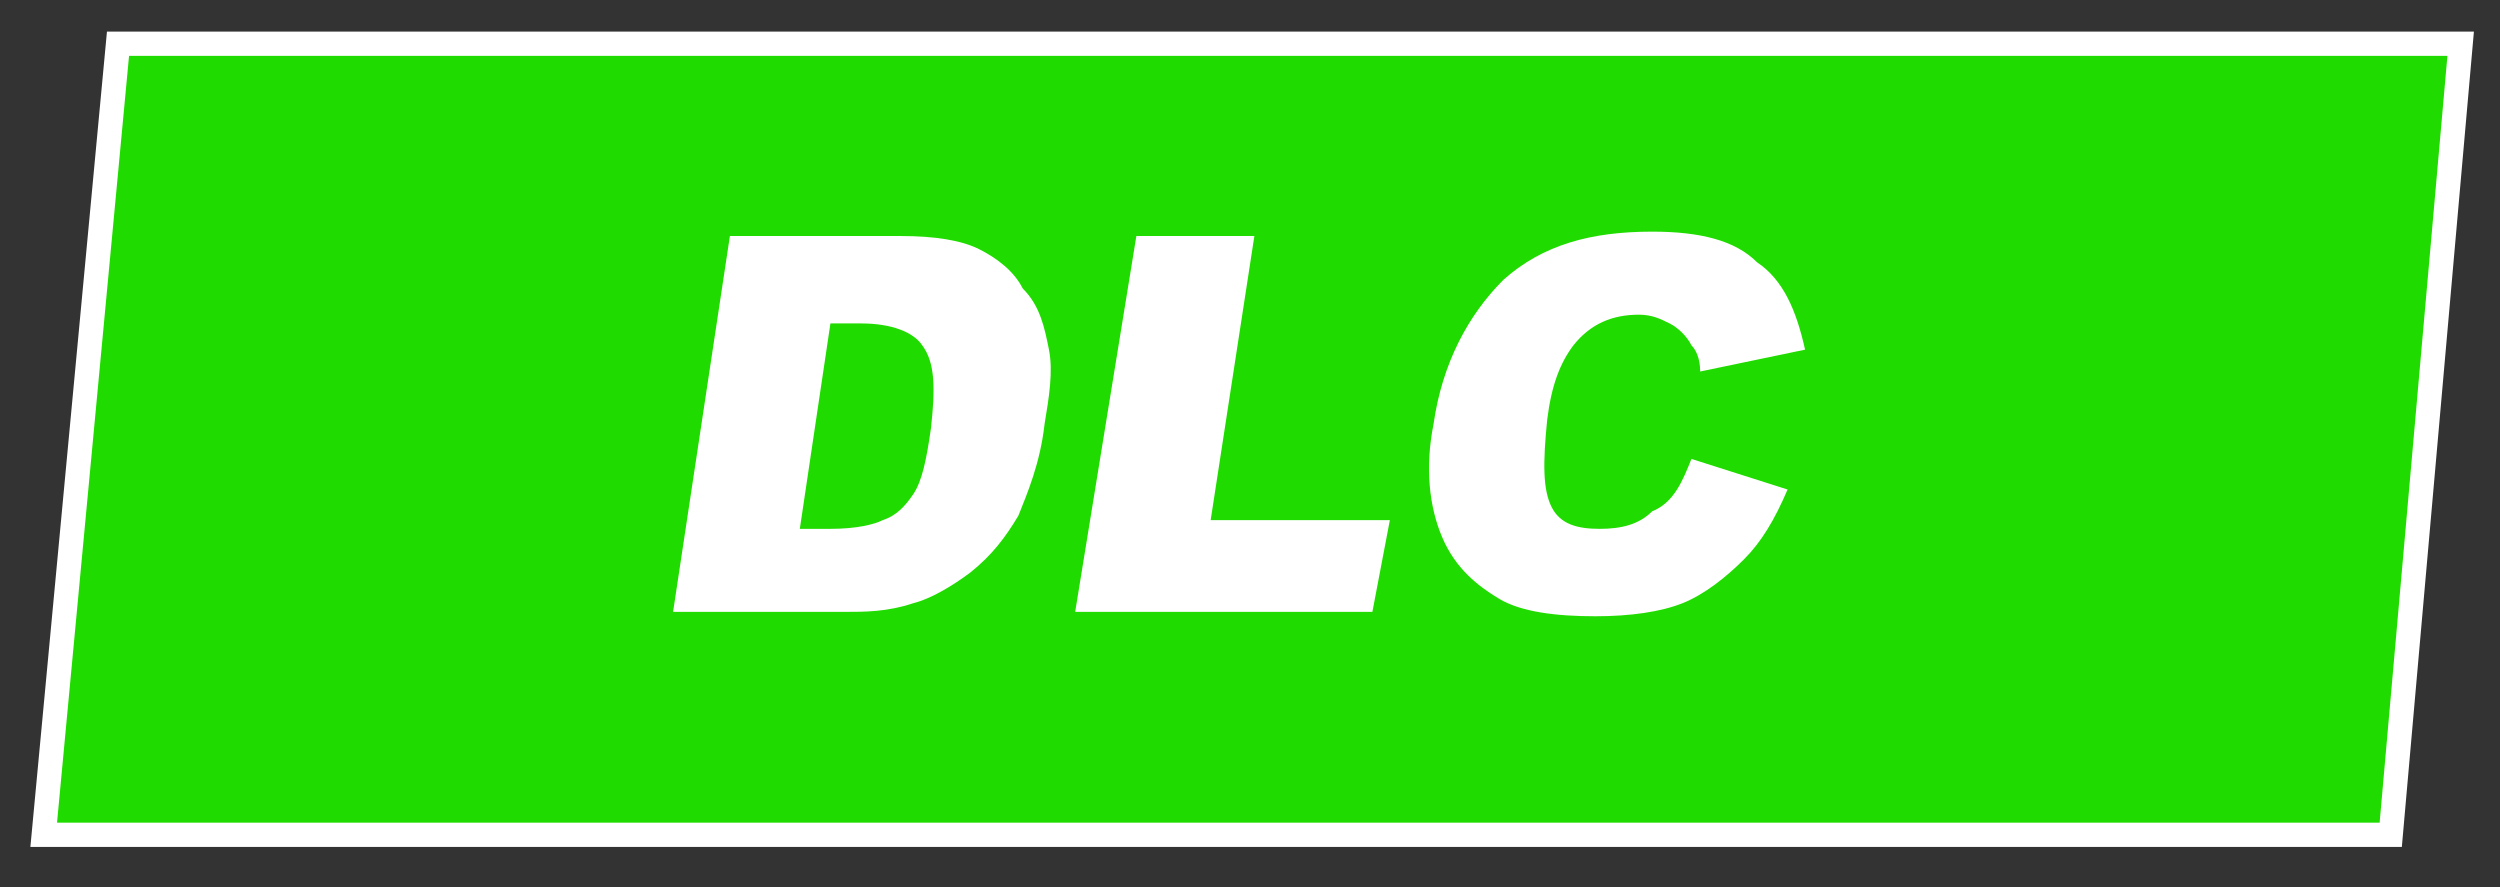
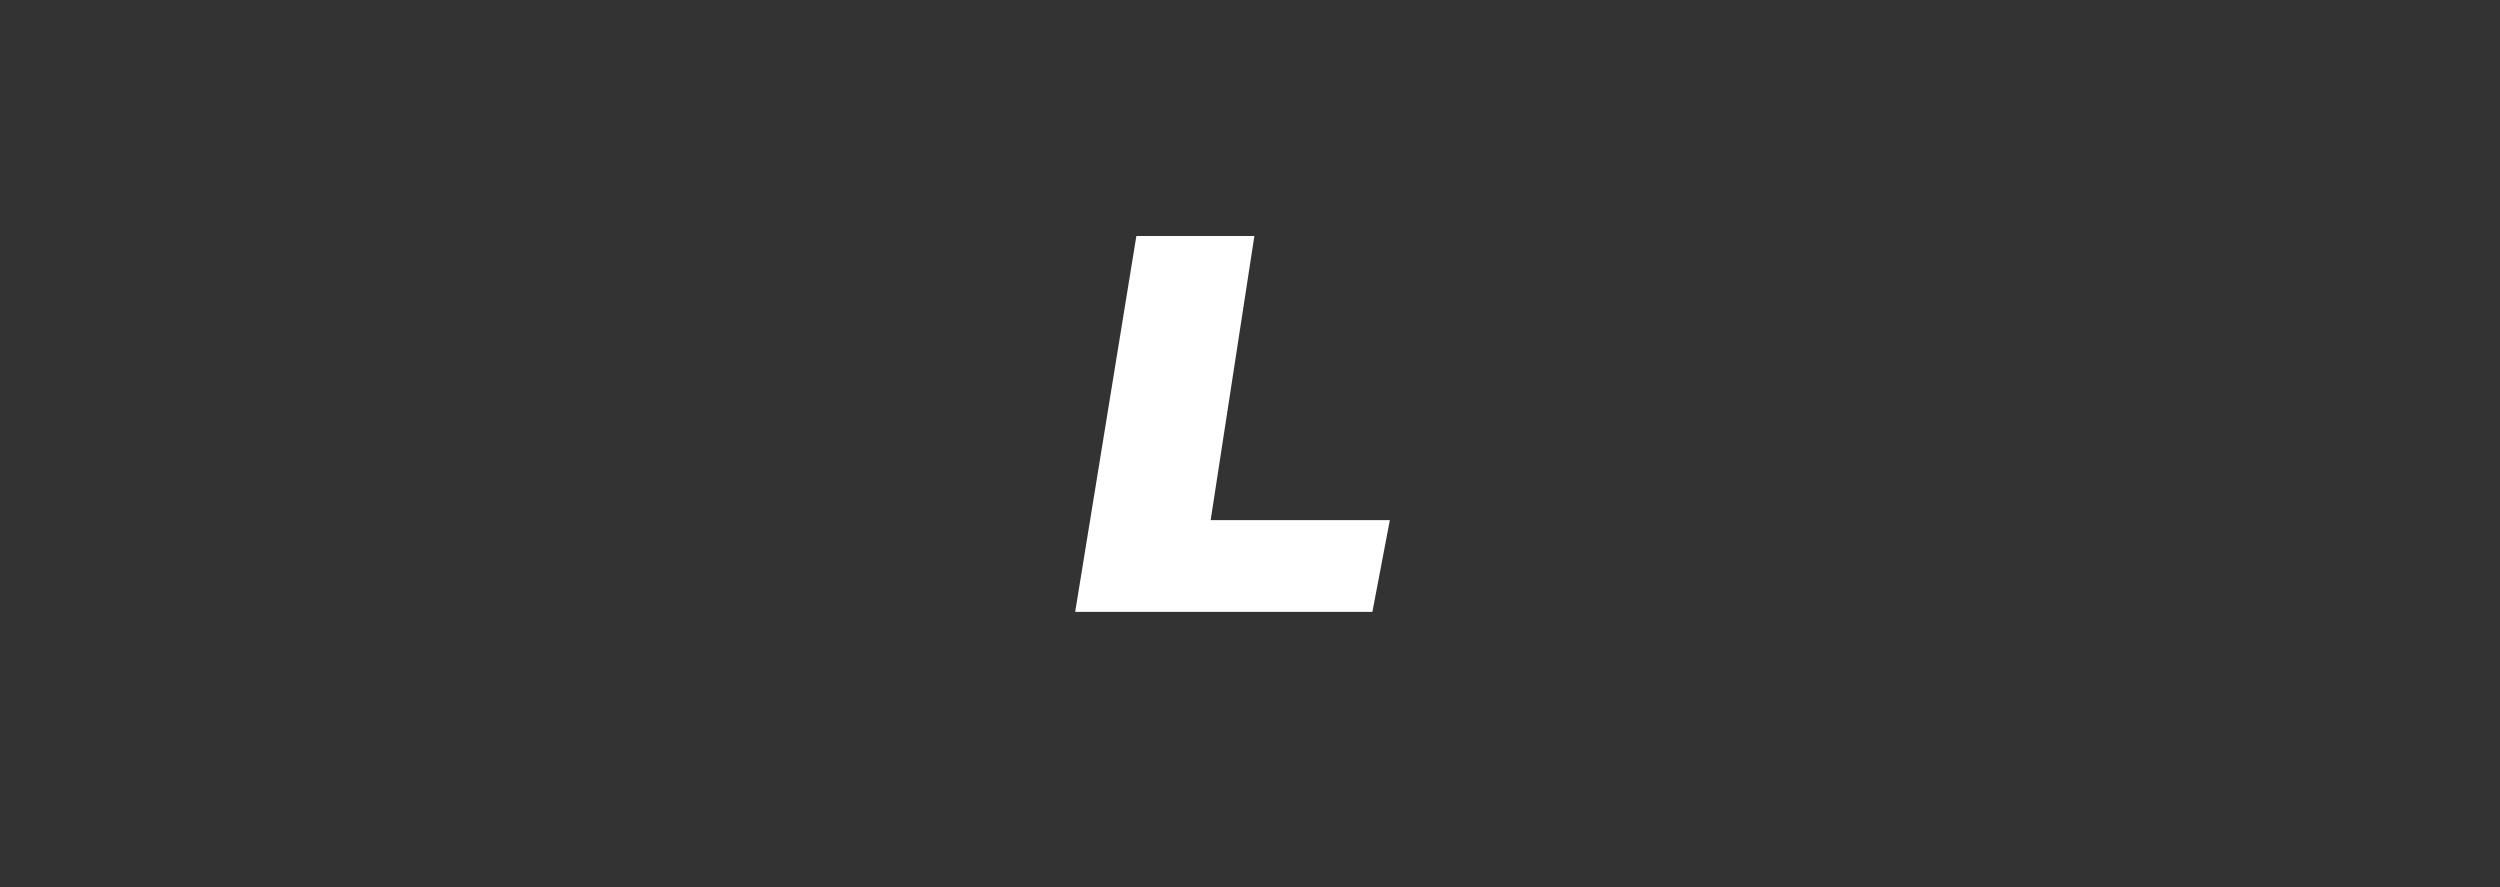
<svg xmlns="http://www.w3.org/2000/svg" version="1.1" id="レイヤー_1" x="0px" y="0px" width="57.2px" height="20.3px" viewBox="0 0 57.2 20.3" style="enable-background:new 0 0 57.2 20.3;" xml:space="preserve">
  <rect x="0" y="0" width="57.2" height="20.3" fill="#333333" stroke="none" />
  <style type="text/css">
	.st0{fill:#20DB00;stroke:#FFFFFF;stroke-width:0.555;stroke-miterlimit:10;}
	.st1{fill:#FFFFFF;}
</style>
-   <polygon class="st0" points="54.7,19.1 1,19.1 2.7,1 56.3,1 " />
  <g>
-     <path class="st1" d="M16.7,5.4h3.9c0.8,0,1.4,0.1,1.8,0.3c0.4,0.2,0.8,0.5,1,0.9C23.8,7,23.9,7.5,24,8c0.1,0.5,0,1.1-0.1,1.7   c-0.1,0.9-0.4,1.6-0.6,2.1c-0.3,0.5-0.6,0.9-1.1,1.3c-0.4,0.3-0.9,0.6-1.3,0.7c-0.6,0.2-1.1,0.2-1.6,0.2h-3.9L16.7,5.4z M19,7.4   l-0.7,4.7H19c0.6,0,1-0.1,1.2-0.2c0.3-0.1,0.5-0.3,0.7-0.6c0.2-0.3,0.3-0.8,0.4-1.5c0.1-0.9,0.1-1.5-0.2-1.9   c-0.2-0.3-0.7-0.5-1.4-0.5H19z" />
    <path class="st1" d="M26,5.4h2.7l-1,6.5h4.1L31.4,14h-6.8L26,5.4z" />
-     <path class="st1" d="M38.7,10.5l2.2,0.7c-0.3,0.7-0.6,1.2-1,1.6c-0.4,0.4-0.9,0.8-1.4,1c-0.5,0.2-1.2,0.3-2,0.3   c-0.9,0-1.7-0.1-2.2-0.4c-0.5-0.3-1-0.7-1.3-1.4c-0.3-0.7-0.4-1.6-0.2-2.6c0.2-1.4,0.8-2.5,1.6-3.3c0.9-0.8,2-1.1,3.4-1.1   c1.1,0,1.9,0.2,2.4,0.7c0.6,0.4,0.9,1.1,1.1,2l-2.4,0.5c0-0.3-0.1-0.5-0.2-0.6c-0.1-0.2-0.3-0.4-0.5-0.5c-0.2-0.1-0.4-0.2-0.7-0.2   c-0.6,0-1.1,0.2-1.5,0.7c-0.3,0.4-0.5,0.9-0.6,1.7c-0.1,1-0.1,1.6,0.1,2c0.2,0.4,0.6,0.5,1.1,0.5c0.5,0,0.9-0.1,1.2-0.4   C38.3,11.5,38.5,11,38.7,10.5z" />
  </g>
</svg>